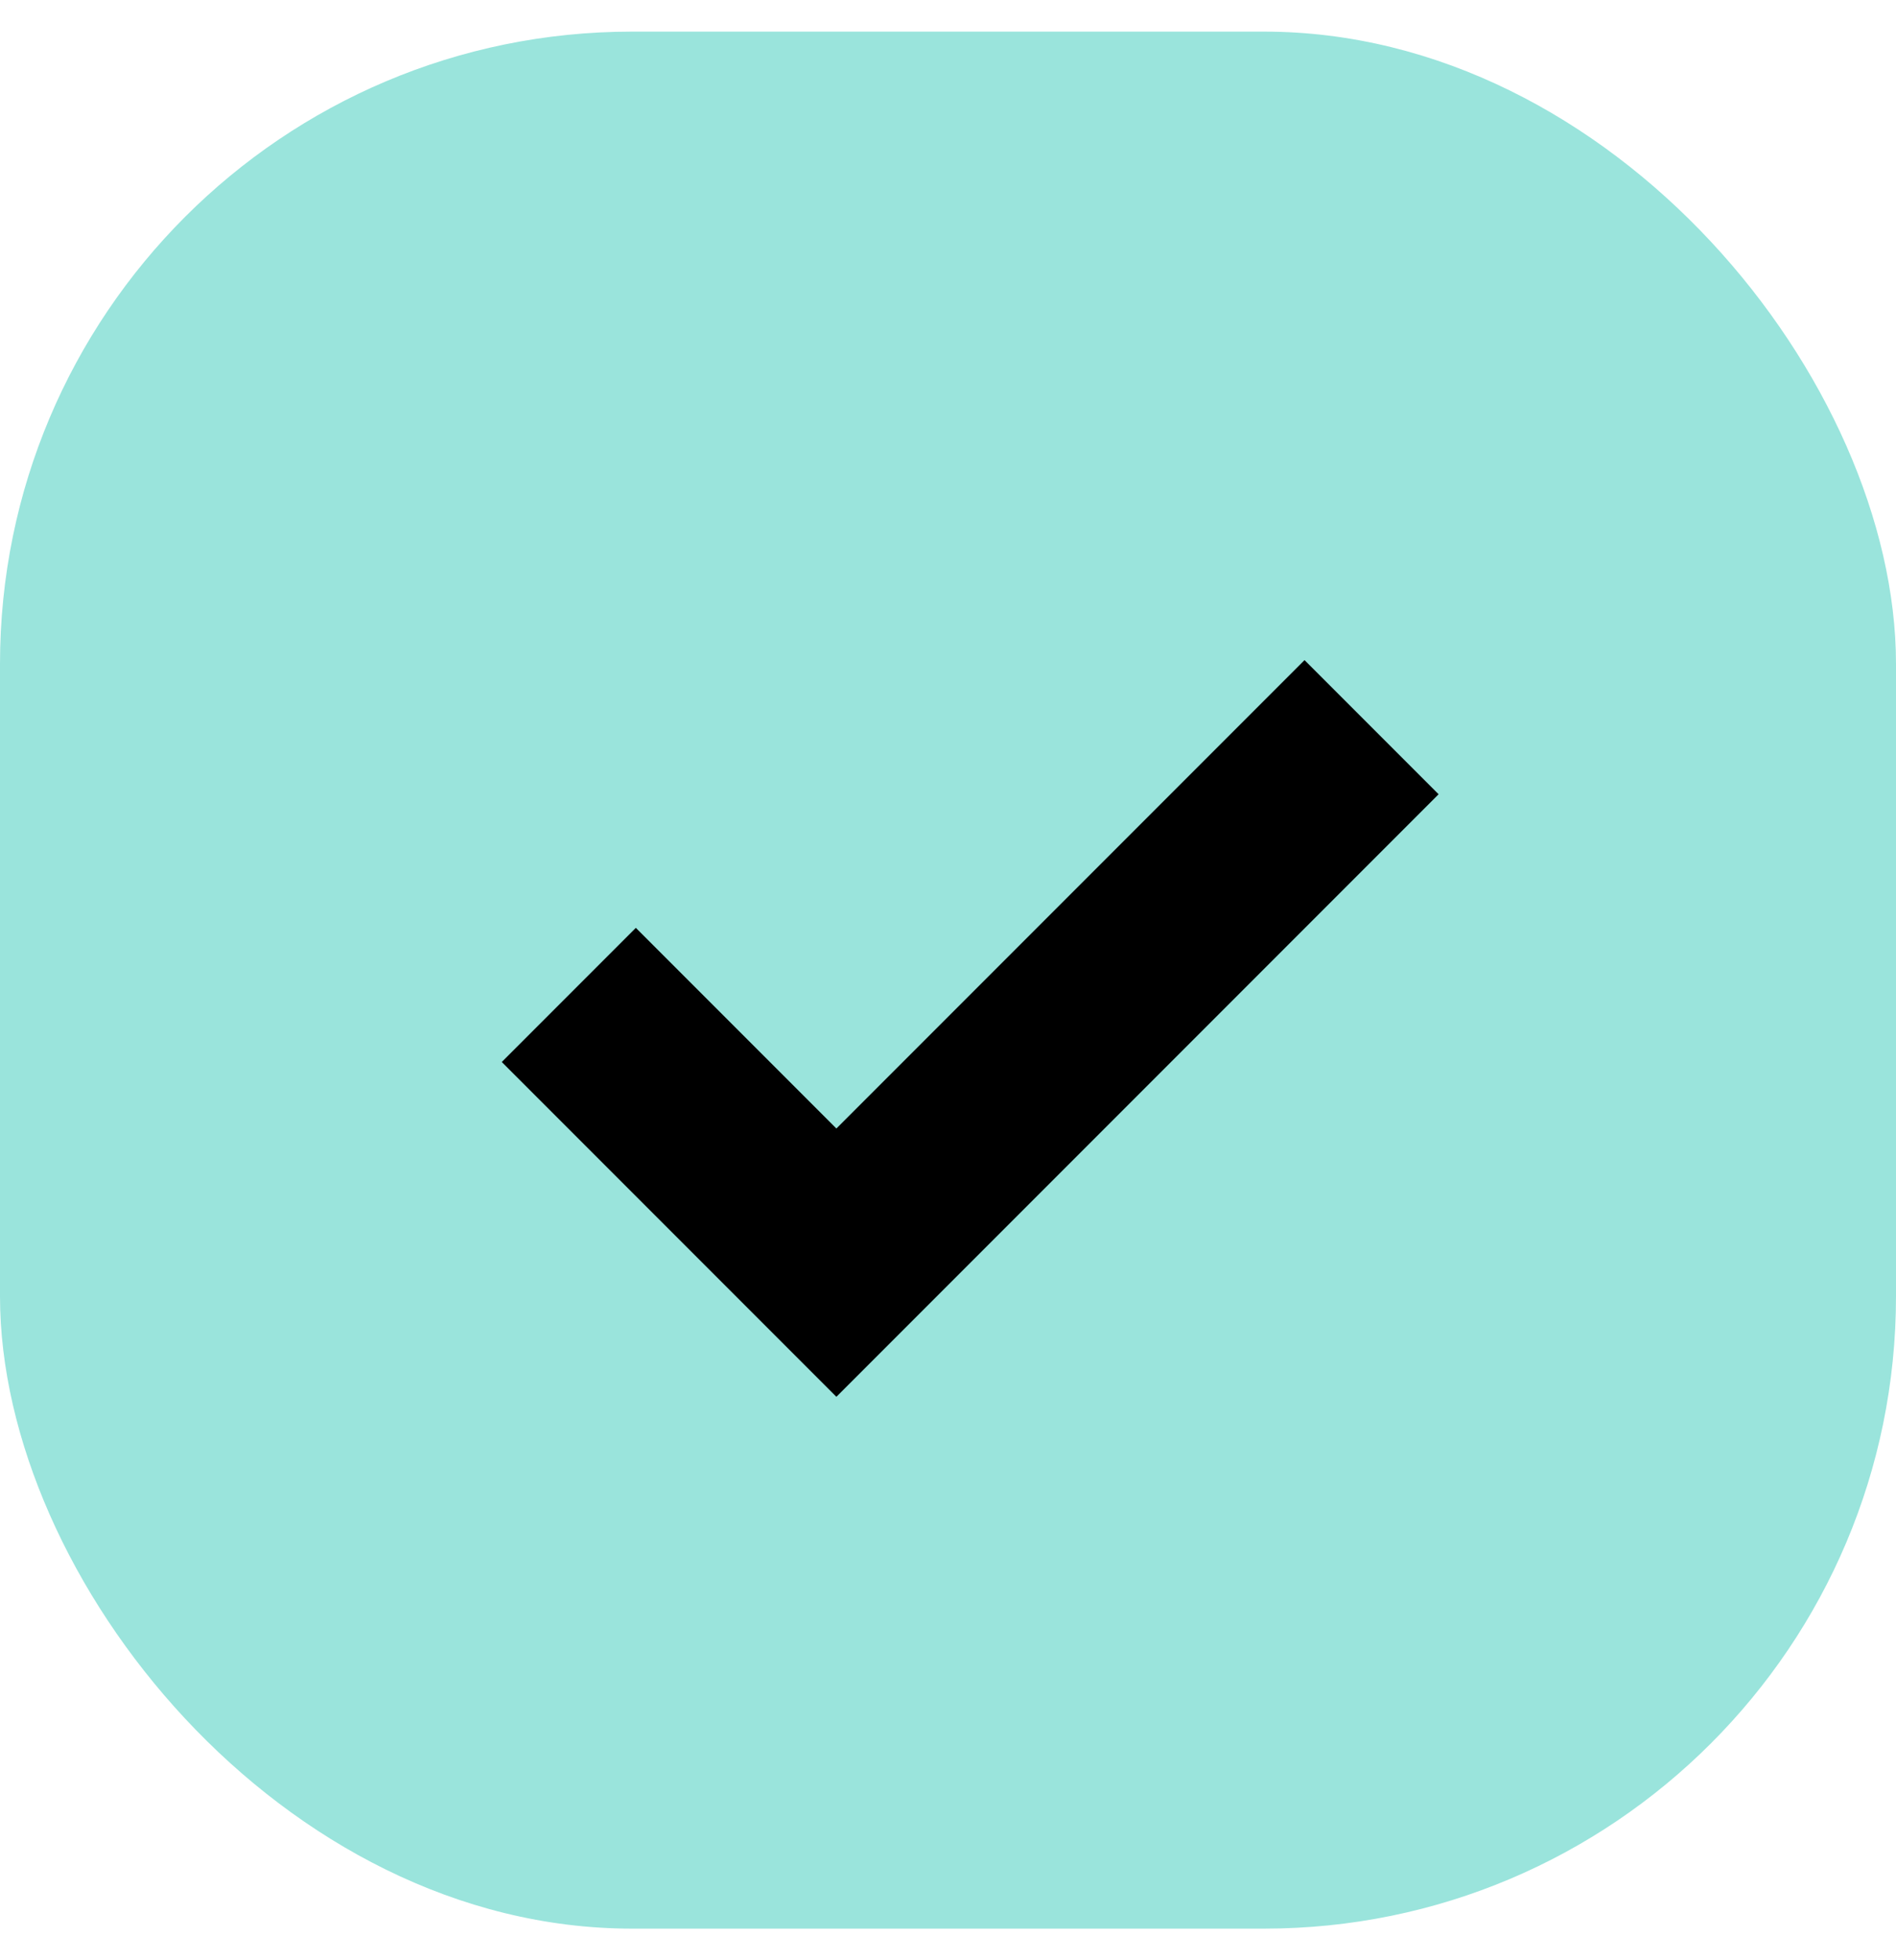
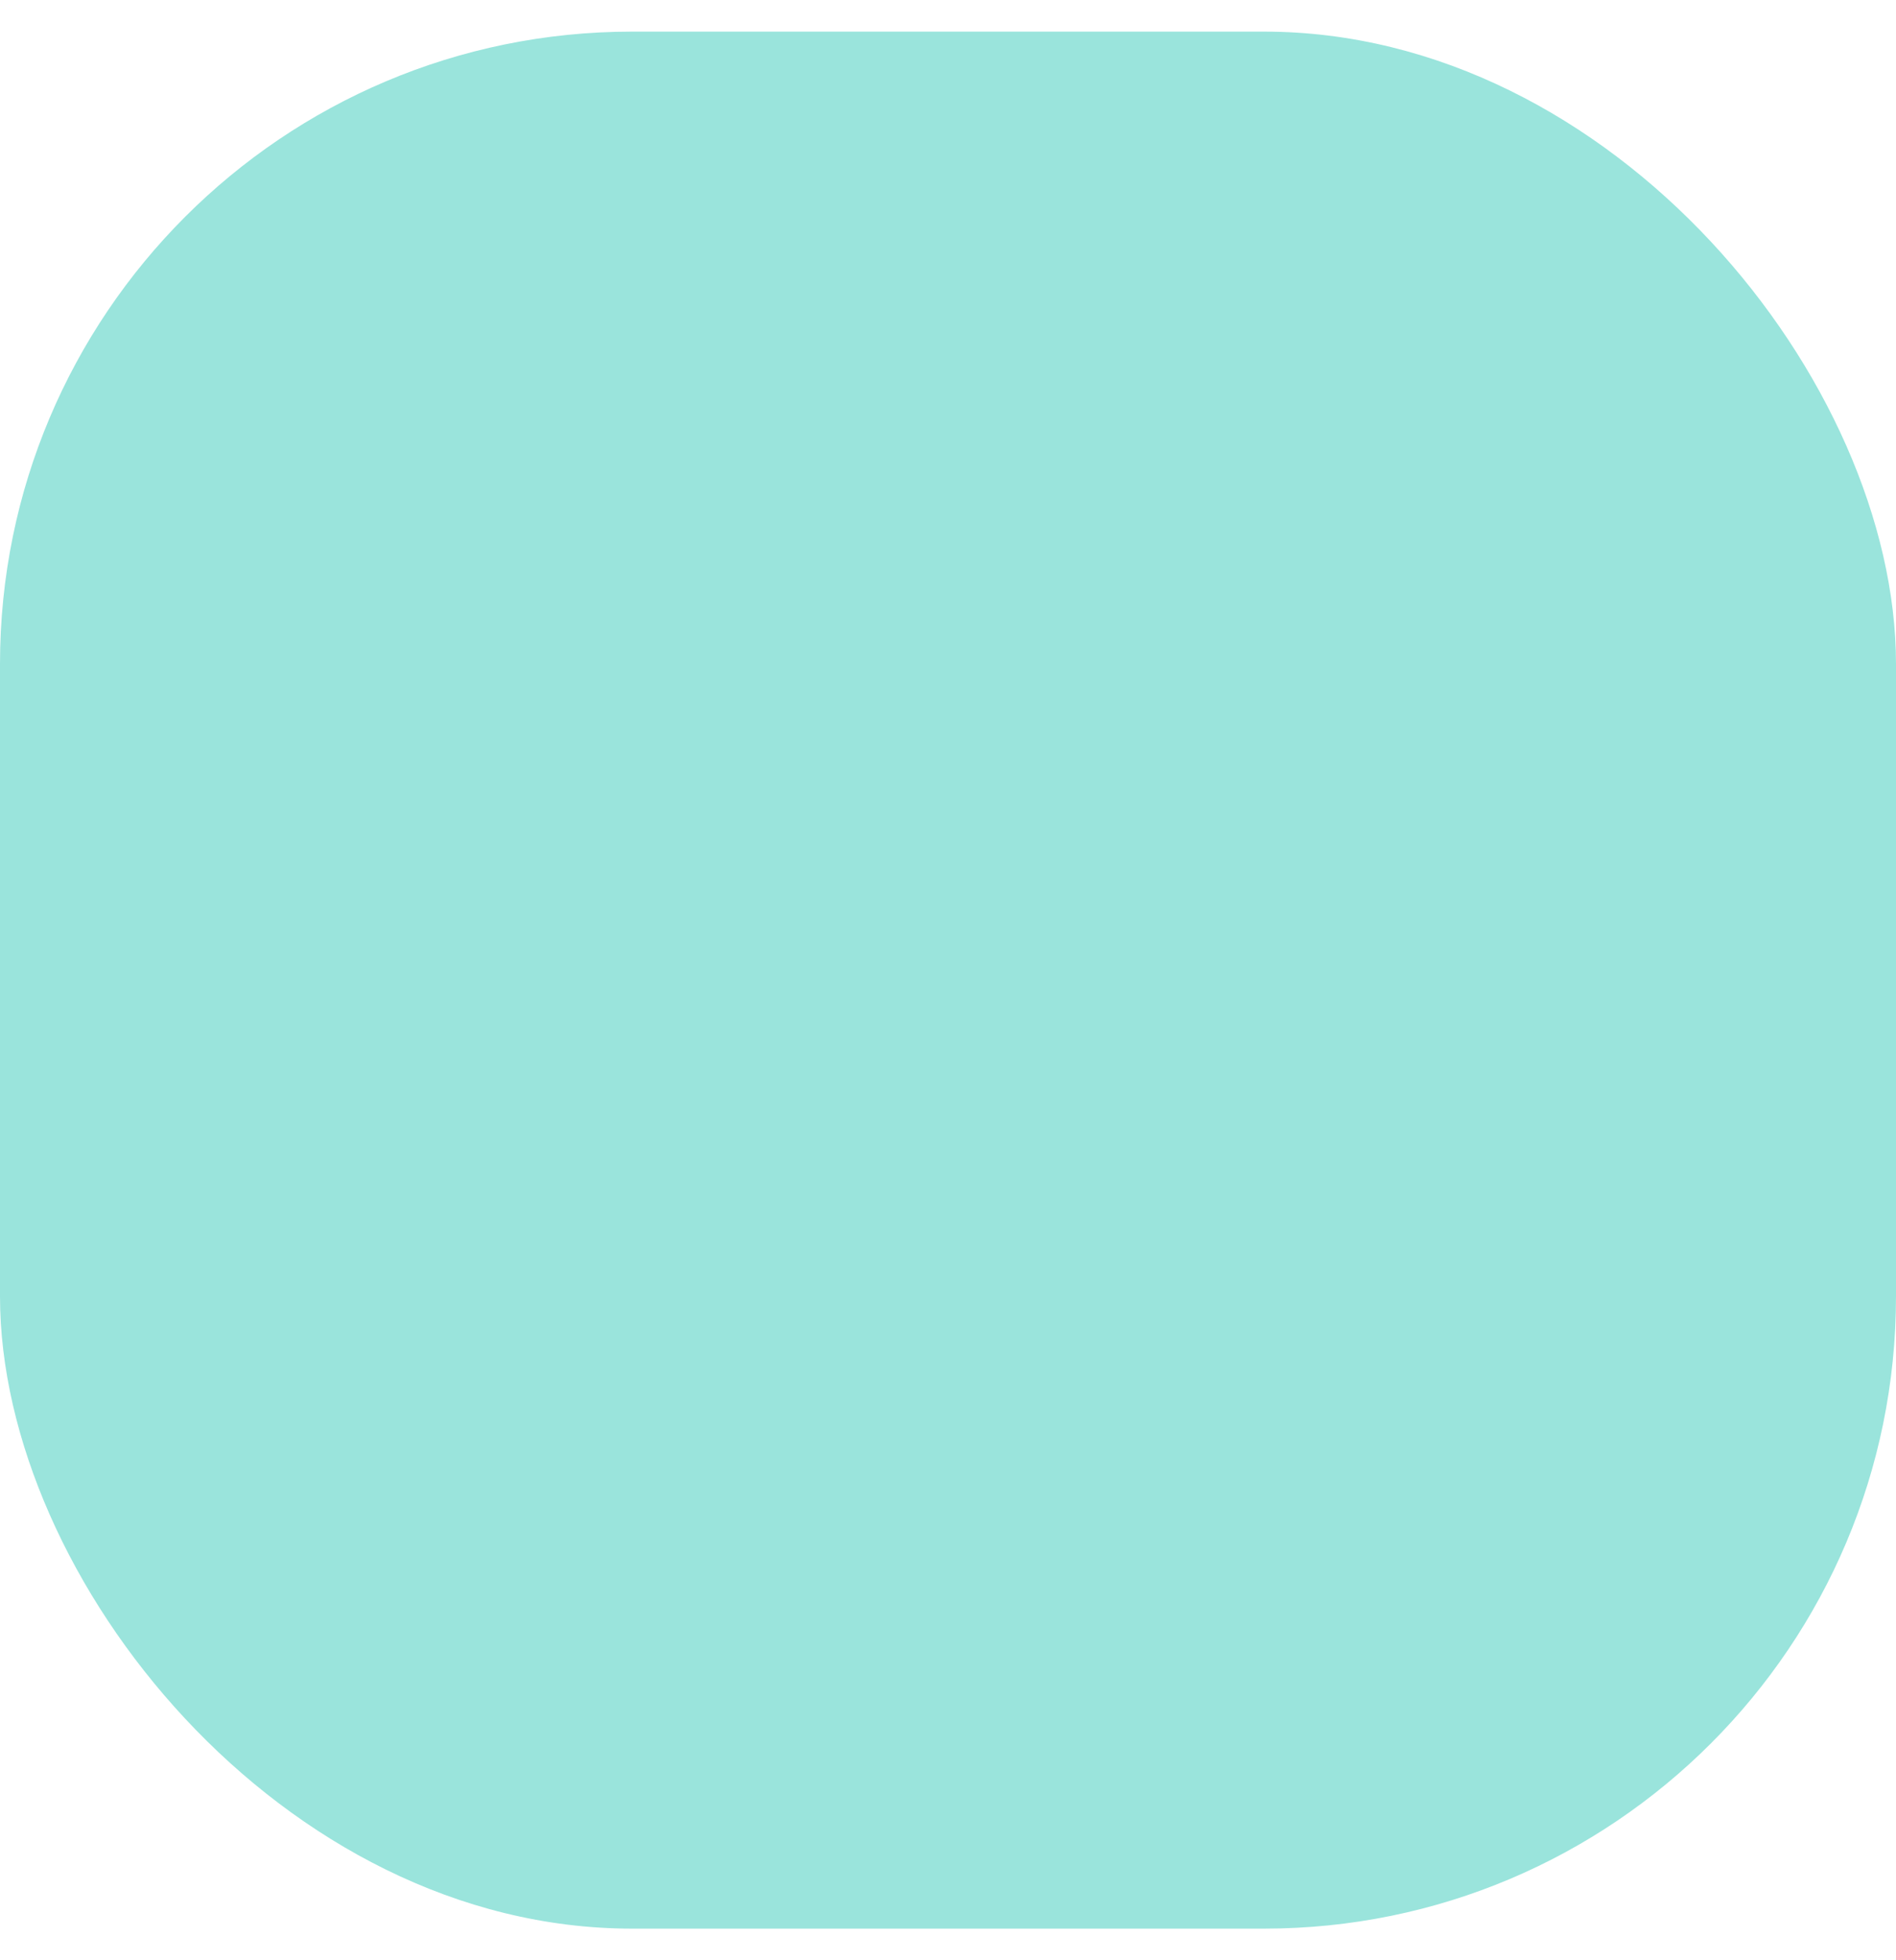
<svg xmlns="http://www.w3.org/2000/svg" width="30" height="31" viewBox="0 0 30 31" fill="none">
  <rect y="0.5" width="30" height="30" rx="10" fill="#9AE4DC" />
-   <path d="M21.702 11.5L13.234 19.968L9 15.734" stroke="black" stroke-width="3" />
</svg>